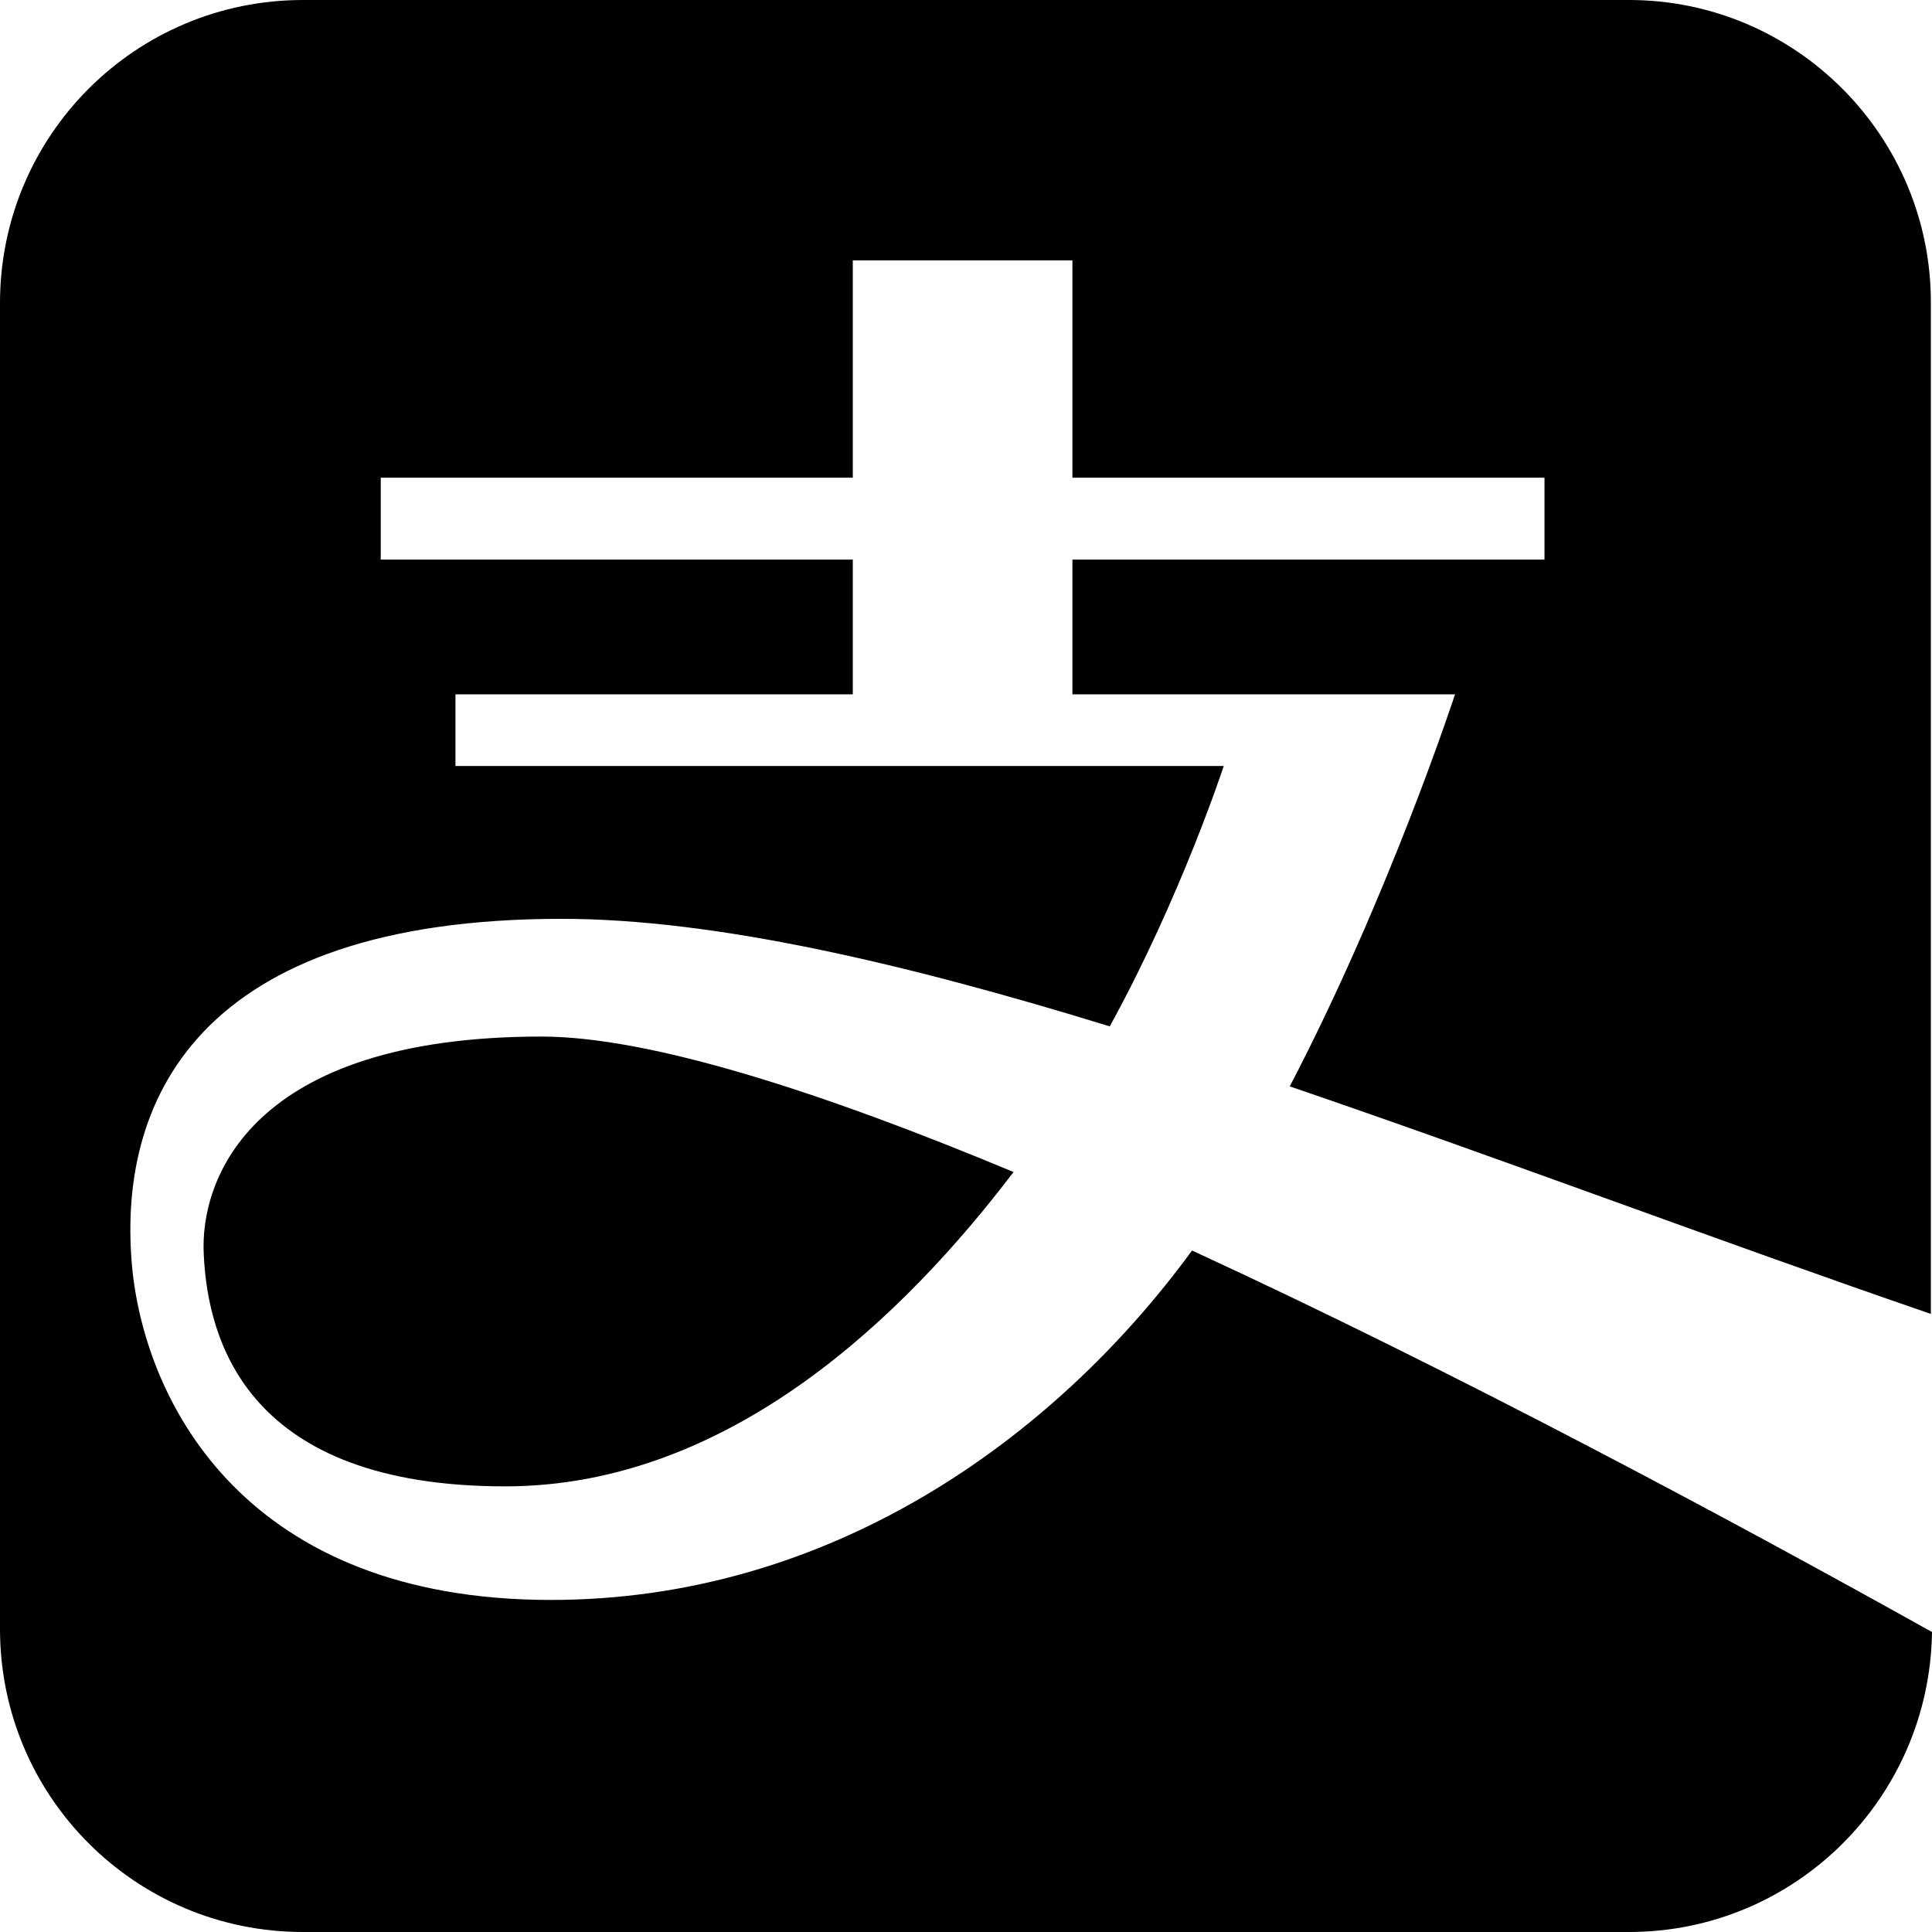
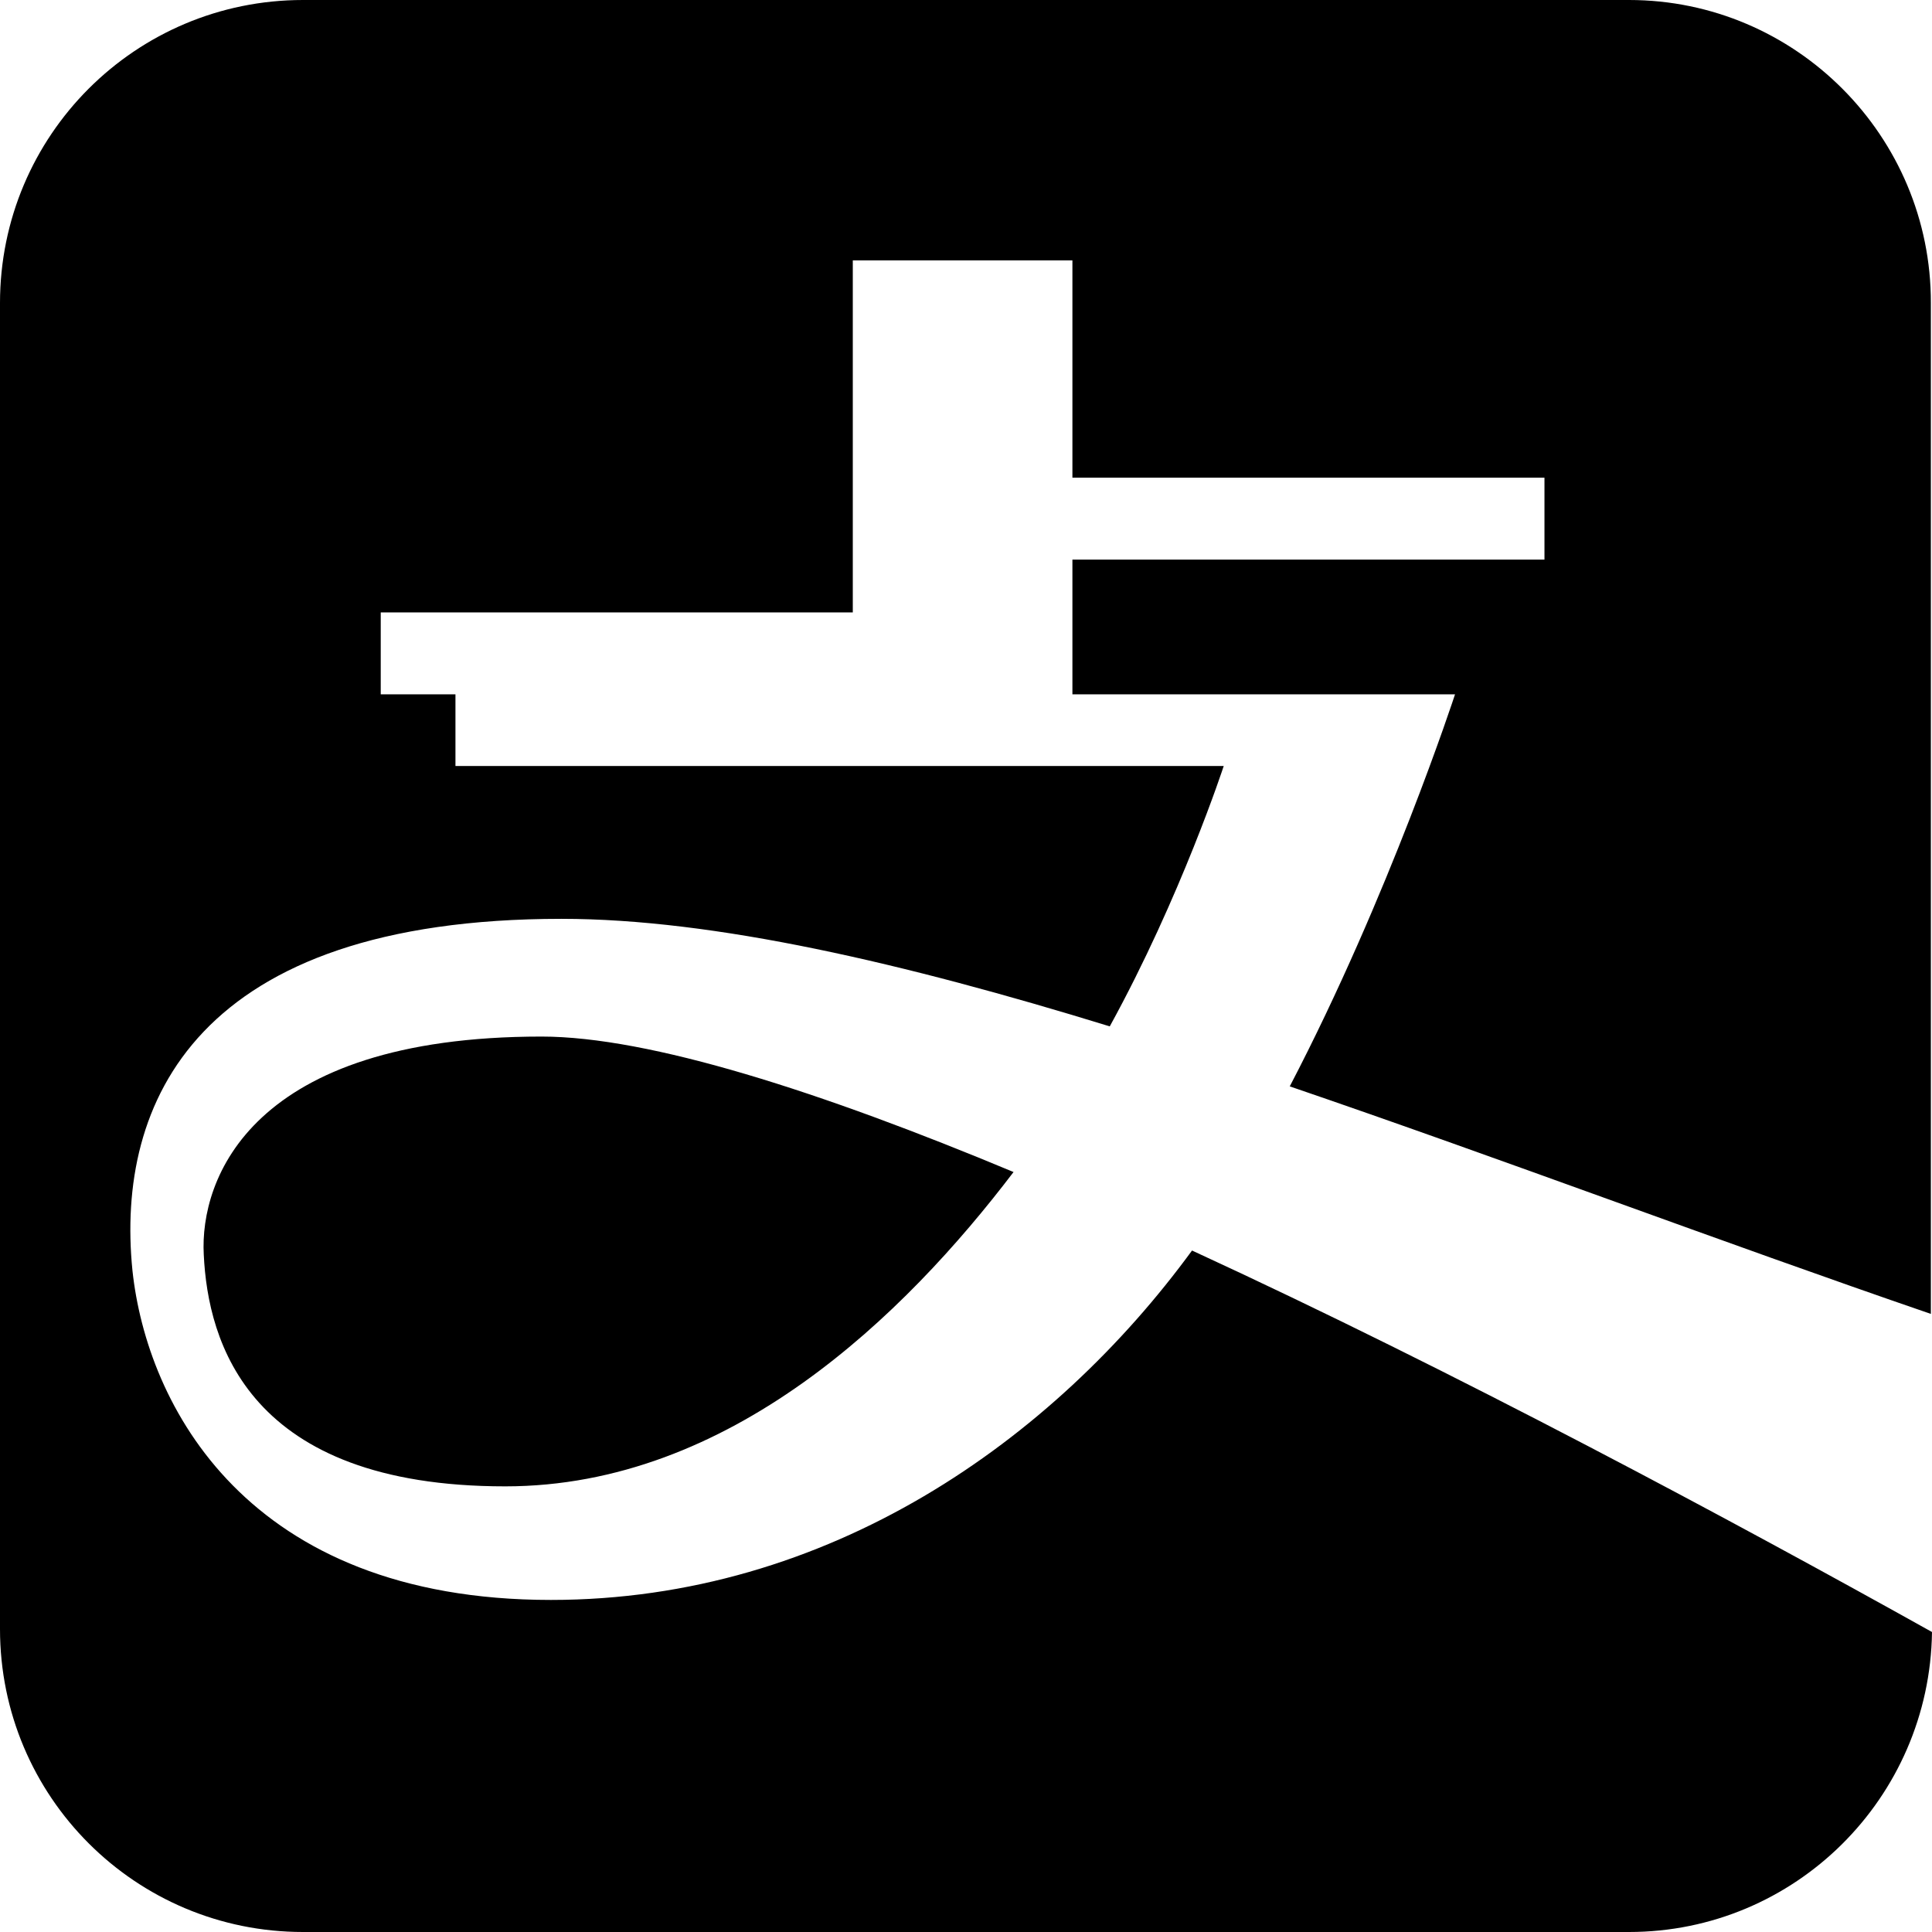
<svg xmlns="http://www.w3.org/2000/svg" version="1.1" id="Layer_1" x="0px" y="0px" viewBox="0 0 512 512" style="enable-background:new 0 0 512 512;" xml:space="preserve">
  <g>
-     <path d="M431.7,0H80.3C35.9,0,0,35.9,0,80.3v351.4C0,476.1,35.9,512,80.3,512h351.4c44,0,79.7-35.5,80.3-79.5   c-52.5-29.3-126.4-69-196.1-101.1C279.2,381.6,219.7,424,146,424c-80.7,0-107.1-51.8-110.9-87.3c-4.5-44.6,17-93.2,113.7-93.2   c40.4,0,90.7,11.7,145.3,28.5c18.9-34.4,30.2-69,30.2-69H120.7V184H226v-35.7H100.9v-21.7H226V69h58.2v57.6h125.1v21.7H284.2V184   h101.4c0,0-17.4,53.3-43.8,103.9c55.9,19.1,114.3,41.2,169.9,60.3V80.3C511.8,36.1,475.9,0,431.7,0L431.7,0z M54,332.5   c1.1,23.1,11.7,61.4,79.9,61.4c59.5,0,105.8-45.3,134.7-83.3c-51-21.3-96.5-35.9-125.1-35.9C66.5,274.7,52.9,312.5,54,332.5   L54,332.5z" />
+     <path d="M431.7,0H80.3C35.9,0,0,35.9,0,80.3v351.4C0,476.1,35.9,512,80.3,512h351.4c44,0,79.7-35.5,80.3-79.5   c-52.5-29.3-126.4-69-196.1-101.1C279.2,381.6,219.7,424,146,424c-80.7,0-107.1-51.8-110.9-87.3c-4.5-44.6,17-93.2,113.7-93.2   c40.4,0,90.7,11.7,145.3,28.5c18.9-34.4,30.2-69,30.2-69H120.7V184H226H100.9v-21.7H226V69h58.2v57.6h125.1v21.7H284.2V184   h101.4c0,0-17.4,53.3-43.8,103.9c55.9,19.1,114.3,41.2,169.9,60.3V80.3C511.8,36.1,475.9,0,431.7,0L431.7,0z M54,332.5   c1.1,23.1,11.7,61.4,79.9,61.4c59.5,0,105.8-45.3,134.7-83.3c-51-21.3-96.5-35.9-125.1-35.9C66.5,274.7,52.9,312.5,54,332.5   L54,332.5z" />
  </g>
</svg>